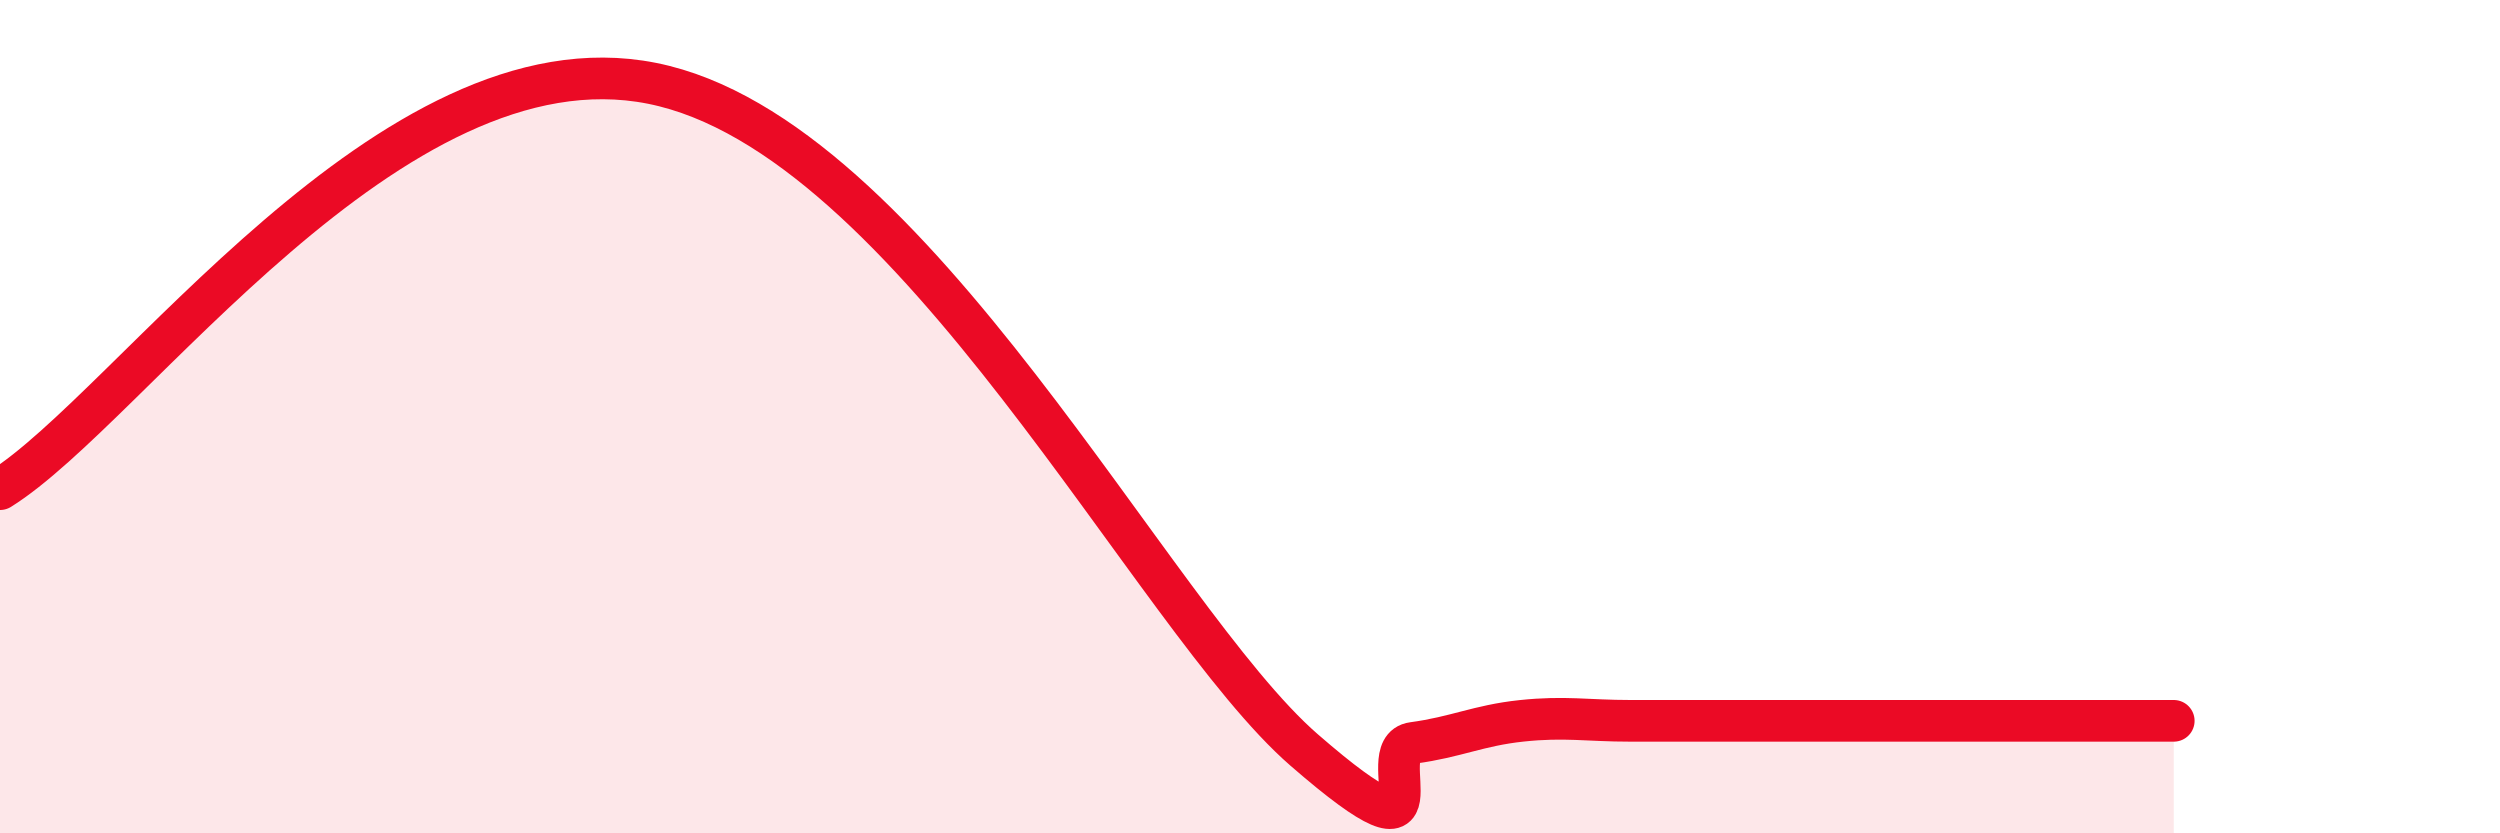
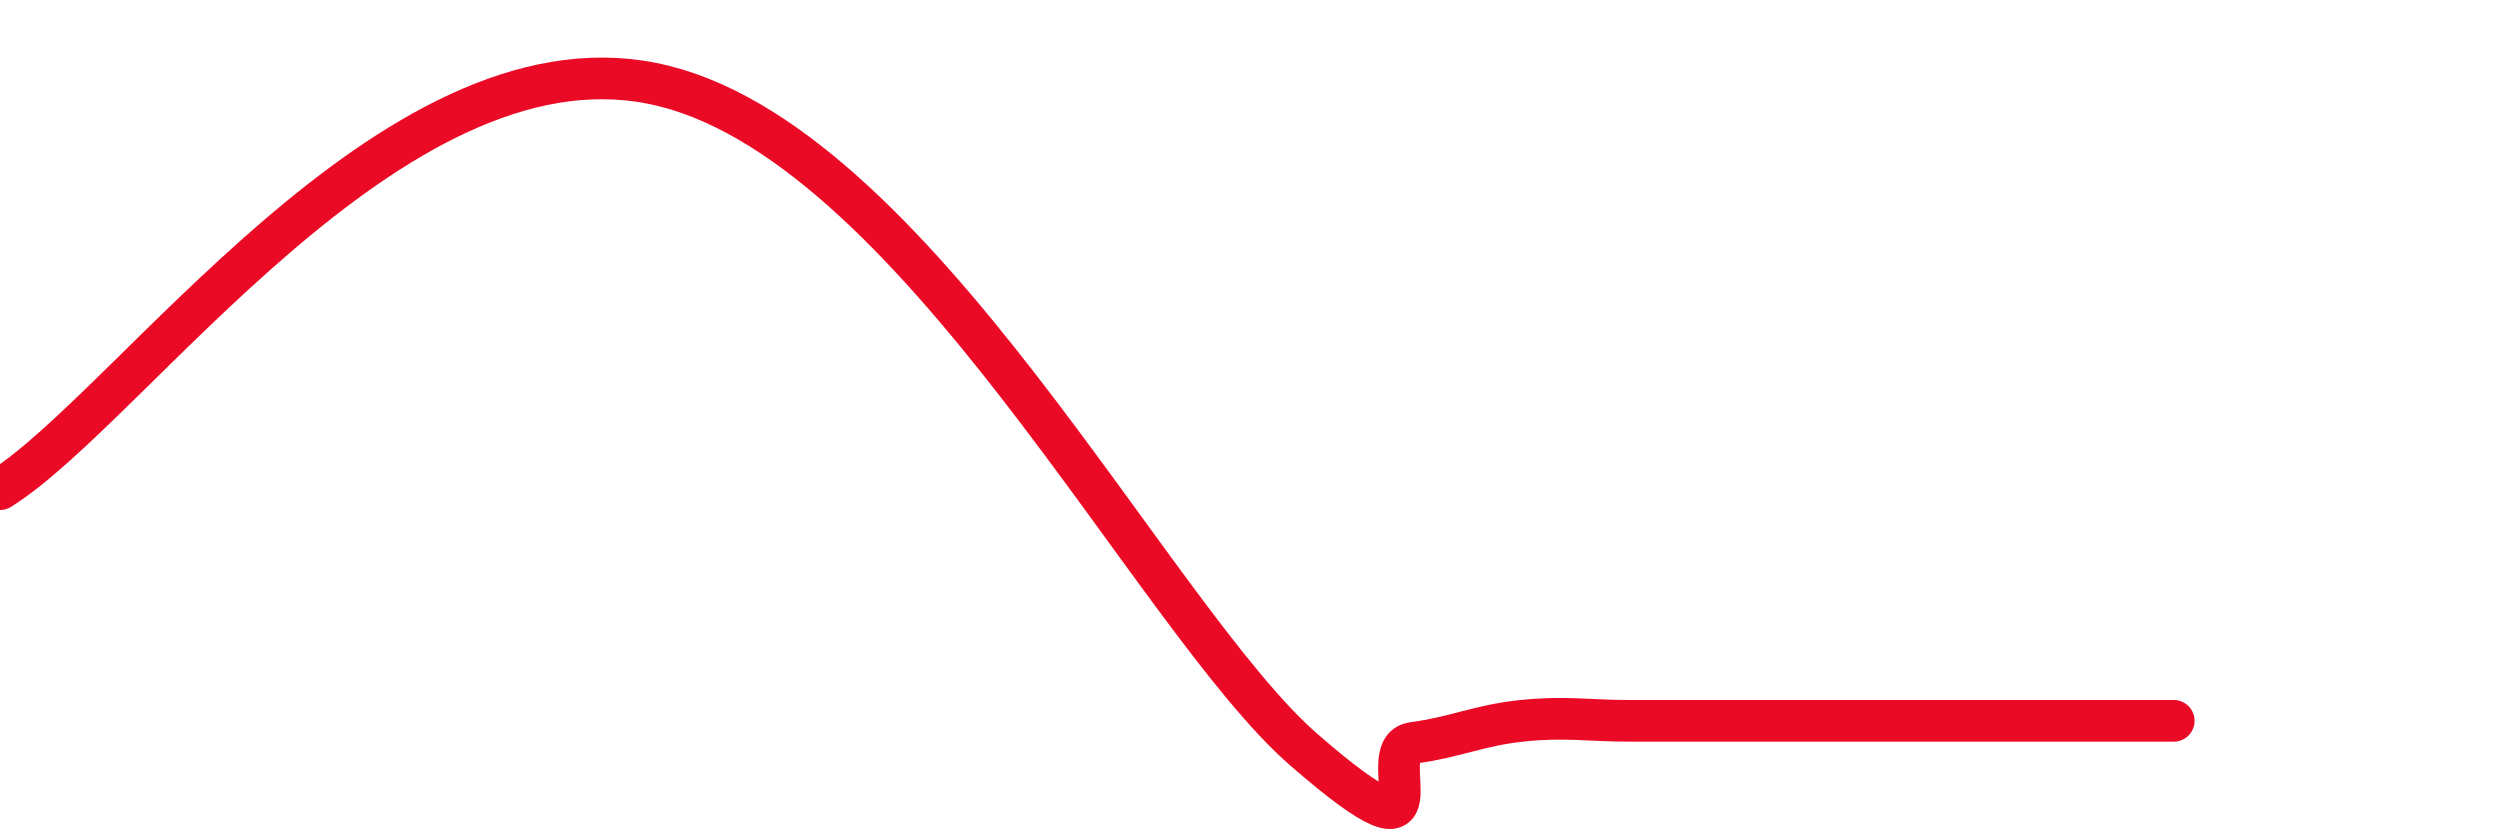
<svg xmlns="http://www.w3.org/2000/svg" width="60" height="20" viewBox="0 0 60 20">
-   <path d="M 0,11.74 C 3.13,9.79 9.39,0.75 15.65,2 C 21.91,3.25 27.65,14.83 31.3,18 C 34.95,21.17 32.87,17.97 33.91,17.83 C 34.95,17.69 35.48,17.41 36.52,17.3 C 37.56,17.19 38.09,17.3 39.13,17.3 C 40.17,17.3 40.7,17.3 41.74,17.3 C 42.78,17.3 43.31,17.3 44.35,17.3 C 45.39,17.3 45.92,17.3 46.96,17.3 C 48,17.3 48.53,17.3 49.57,17.3 C 50.61,17.3 51.65,17.3 52.17,17.3L52.17 20L0 20Z" fill="#EB0A25" opacity="0.1" stroke-linecap="round" stroke-linejoin="round" />
-   <path d="M 0,11.74 C 3.13,9.79 9.39,0.75 15.65,2 C 21.91,3.25 27.65,14.83 31.3,18 C 34.95,21.17 32.87,17.97 33.91,17.83 C 34.95,17.69 35.48,17.41 36.52,17.3 C 37.56,17.19 38.09,17.3 39.13,17.3 C 40.17,17.3 40.7,17.3 41.74,17.3 C 42.78,17.3 43.31,17.3 44.35,17.3 C 45.39,17.3 45.92,17.3 46.96,17.3 C 48,17.3 48.53,17.3 49.57,17.3 C 50.61,17.3 51.65,17.3 52.17,17.3" stroke="#EB0A25" stroke-width="1" fill="none" stroke-linecap="round" stroke-linejoin="round" />
+   <path d="M 0,11.74 C 3.13,9.79 9.39,0.75 15.65,2 C 21.91,3.25 27.65,14.83 31.3,18 C 34.95,21.17 32.87,17.97 33.91,17.83 C 34.95,17.69 35.48,17.41 36.52,17.3 C 37.56,17.19 38.09,17.3 39.13,17.3 C 40.17,17.3 40.7,17.3 41.74,17.3 C 42.78,17.3 43.31,17.3 44.35,17.3 C 45.39,17.3 45.92,17.3 46.96,17.3 C 50.61,17.3 51.65,17.3 52.17,17.3" stroke="#EB0A25" stroke-width="1" fill="none" stroke-linecap="round" stroke-linejoin="round" />
</svg>